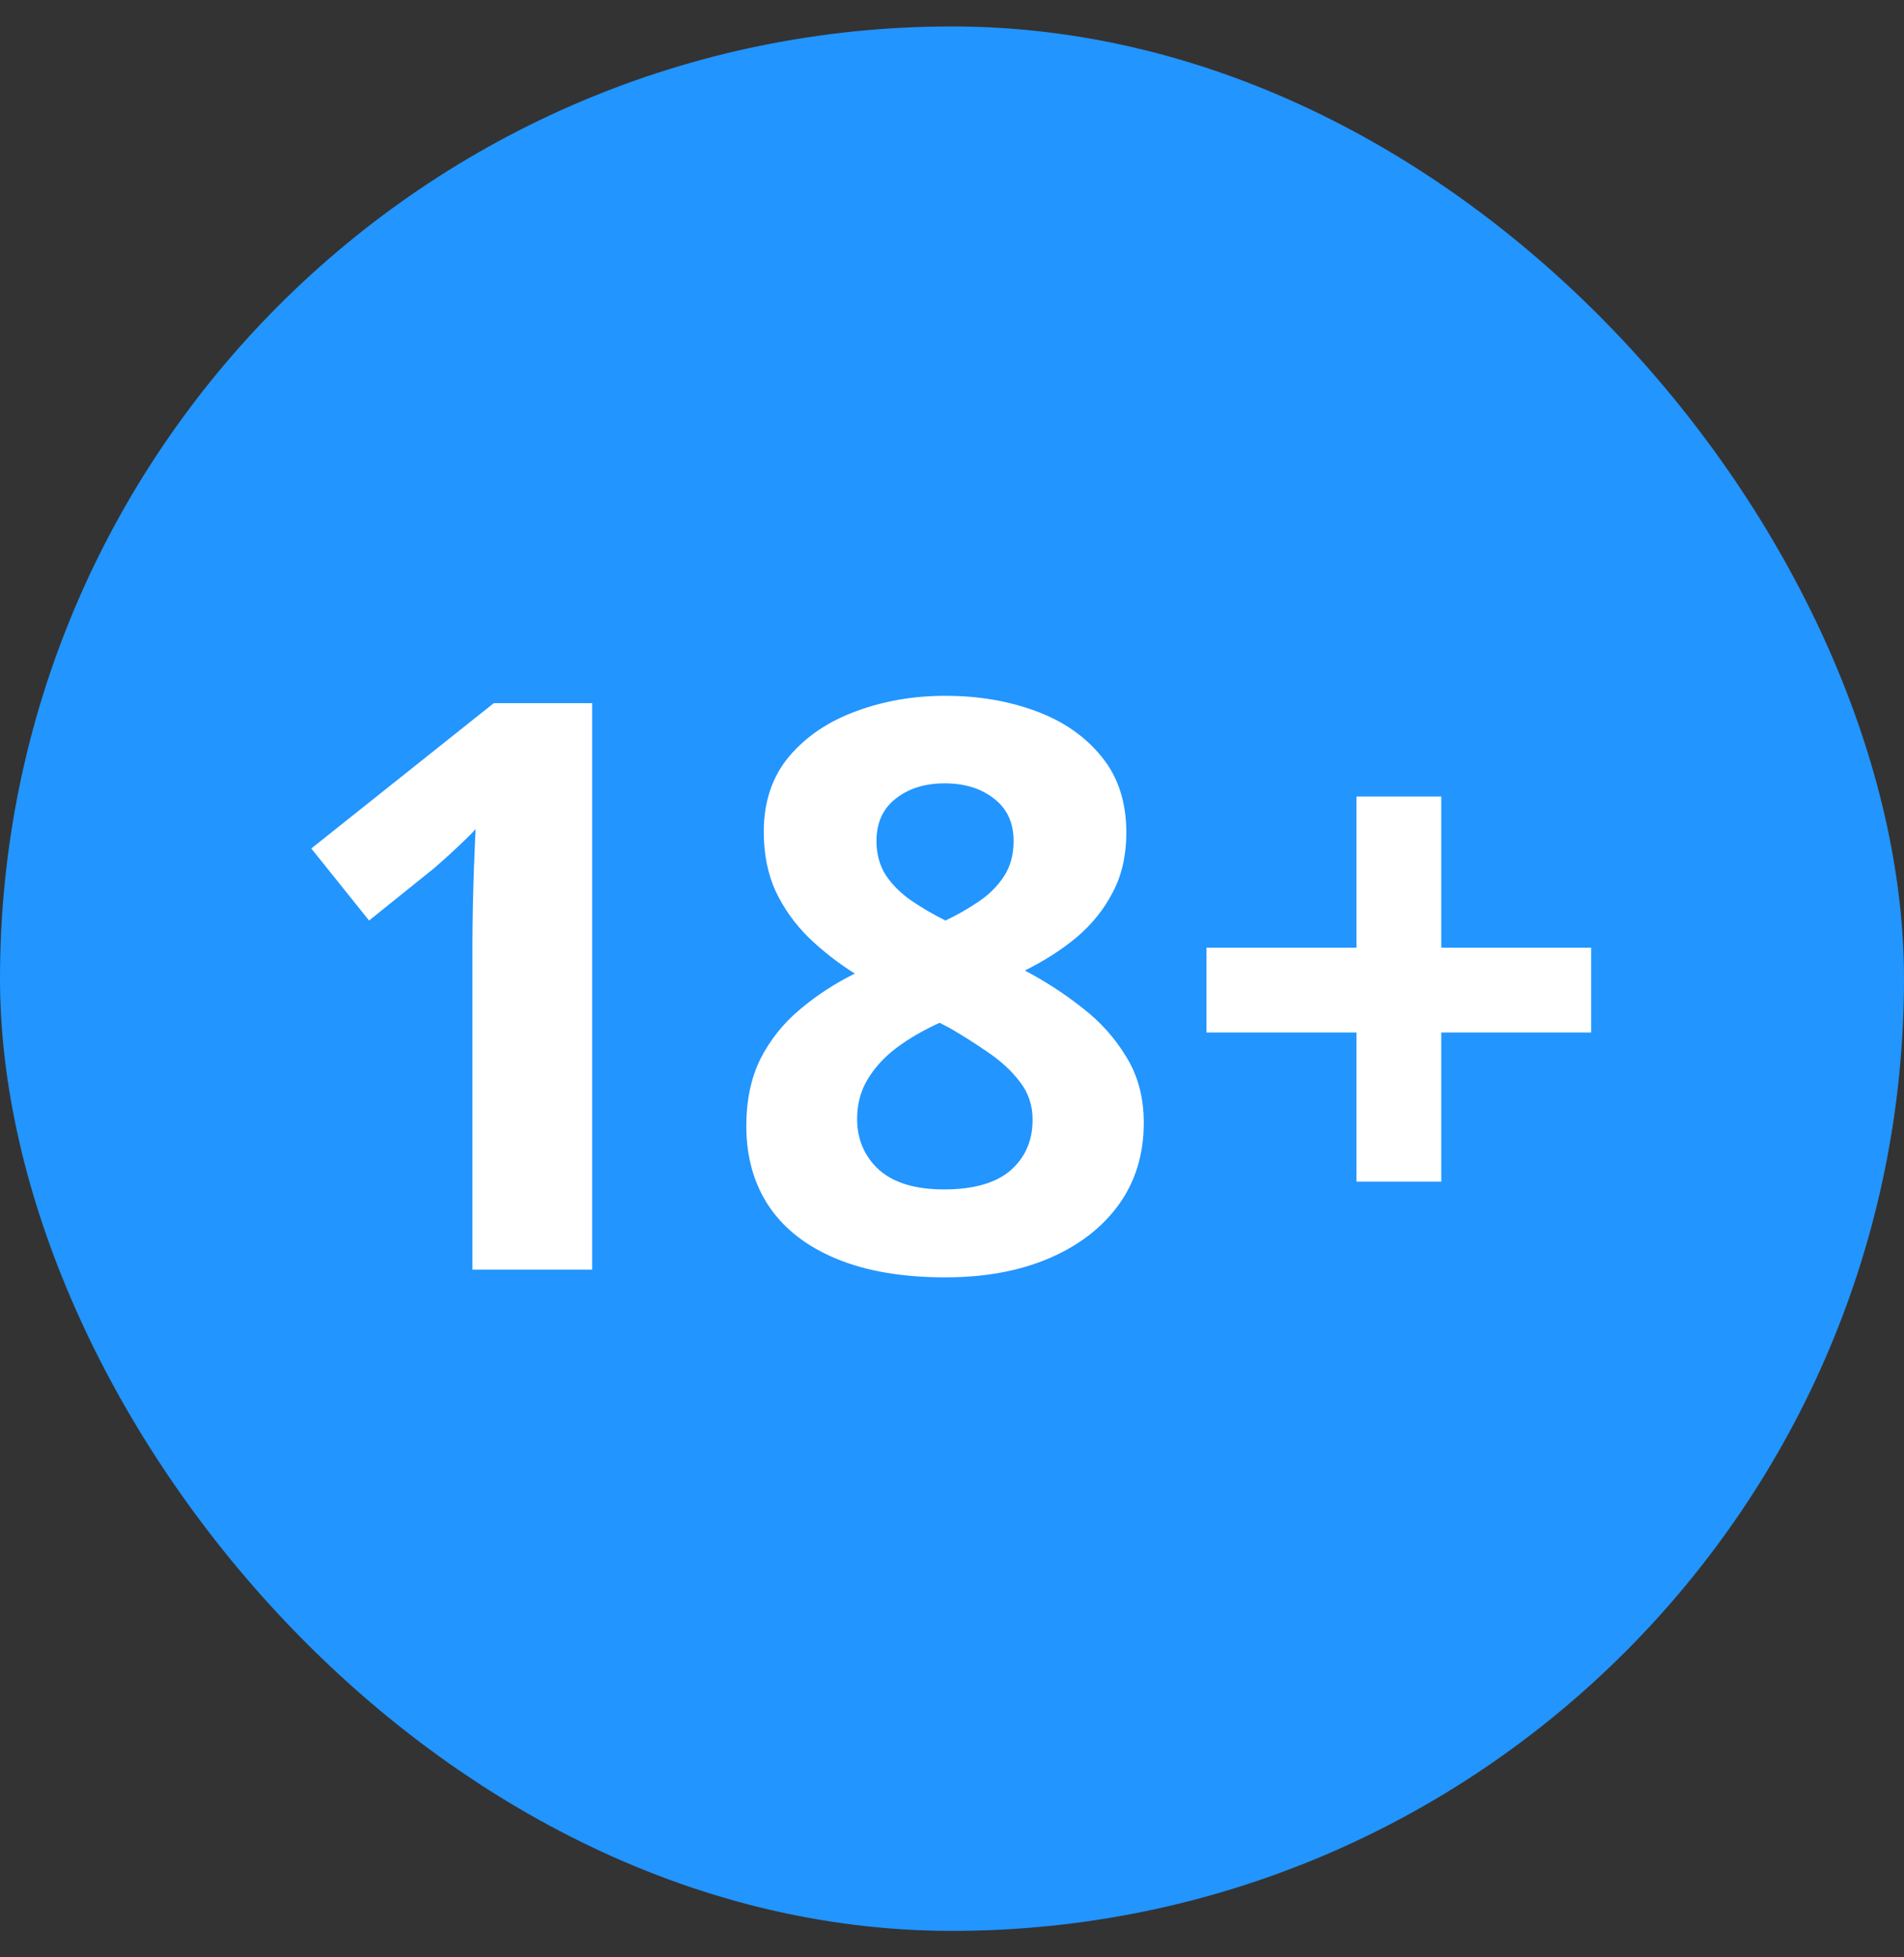
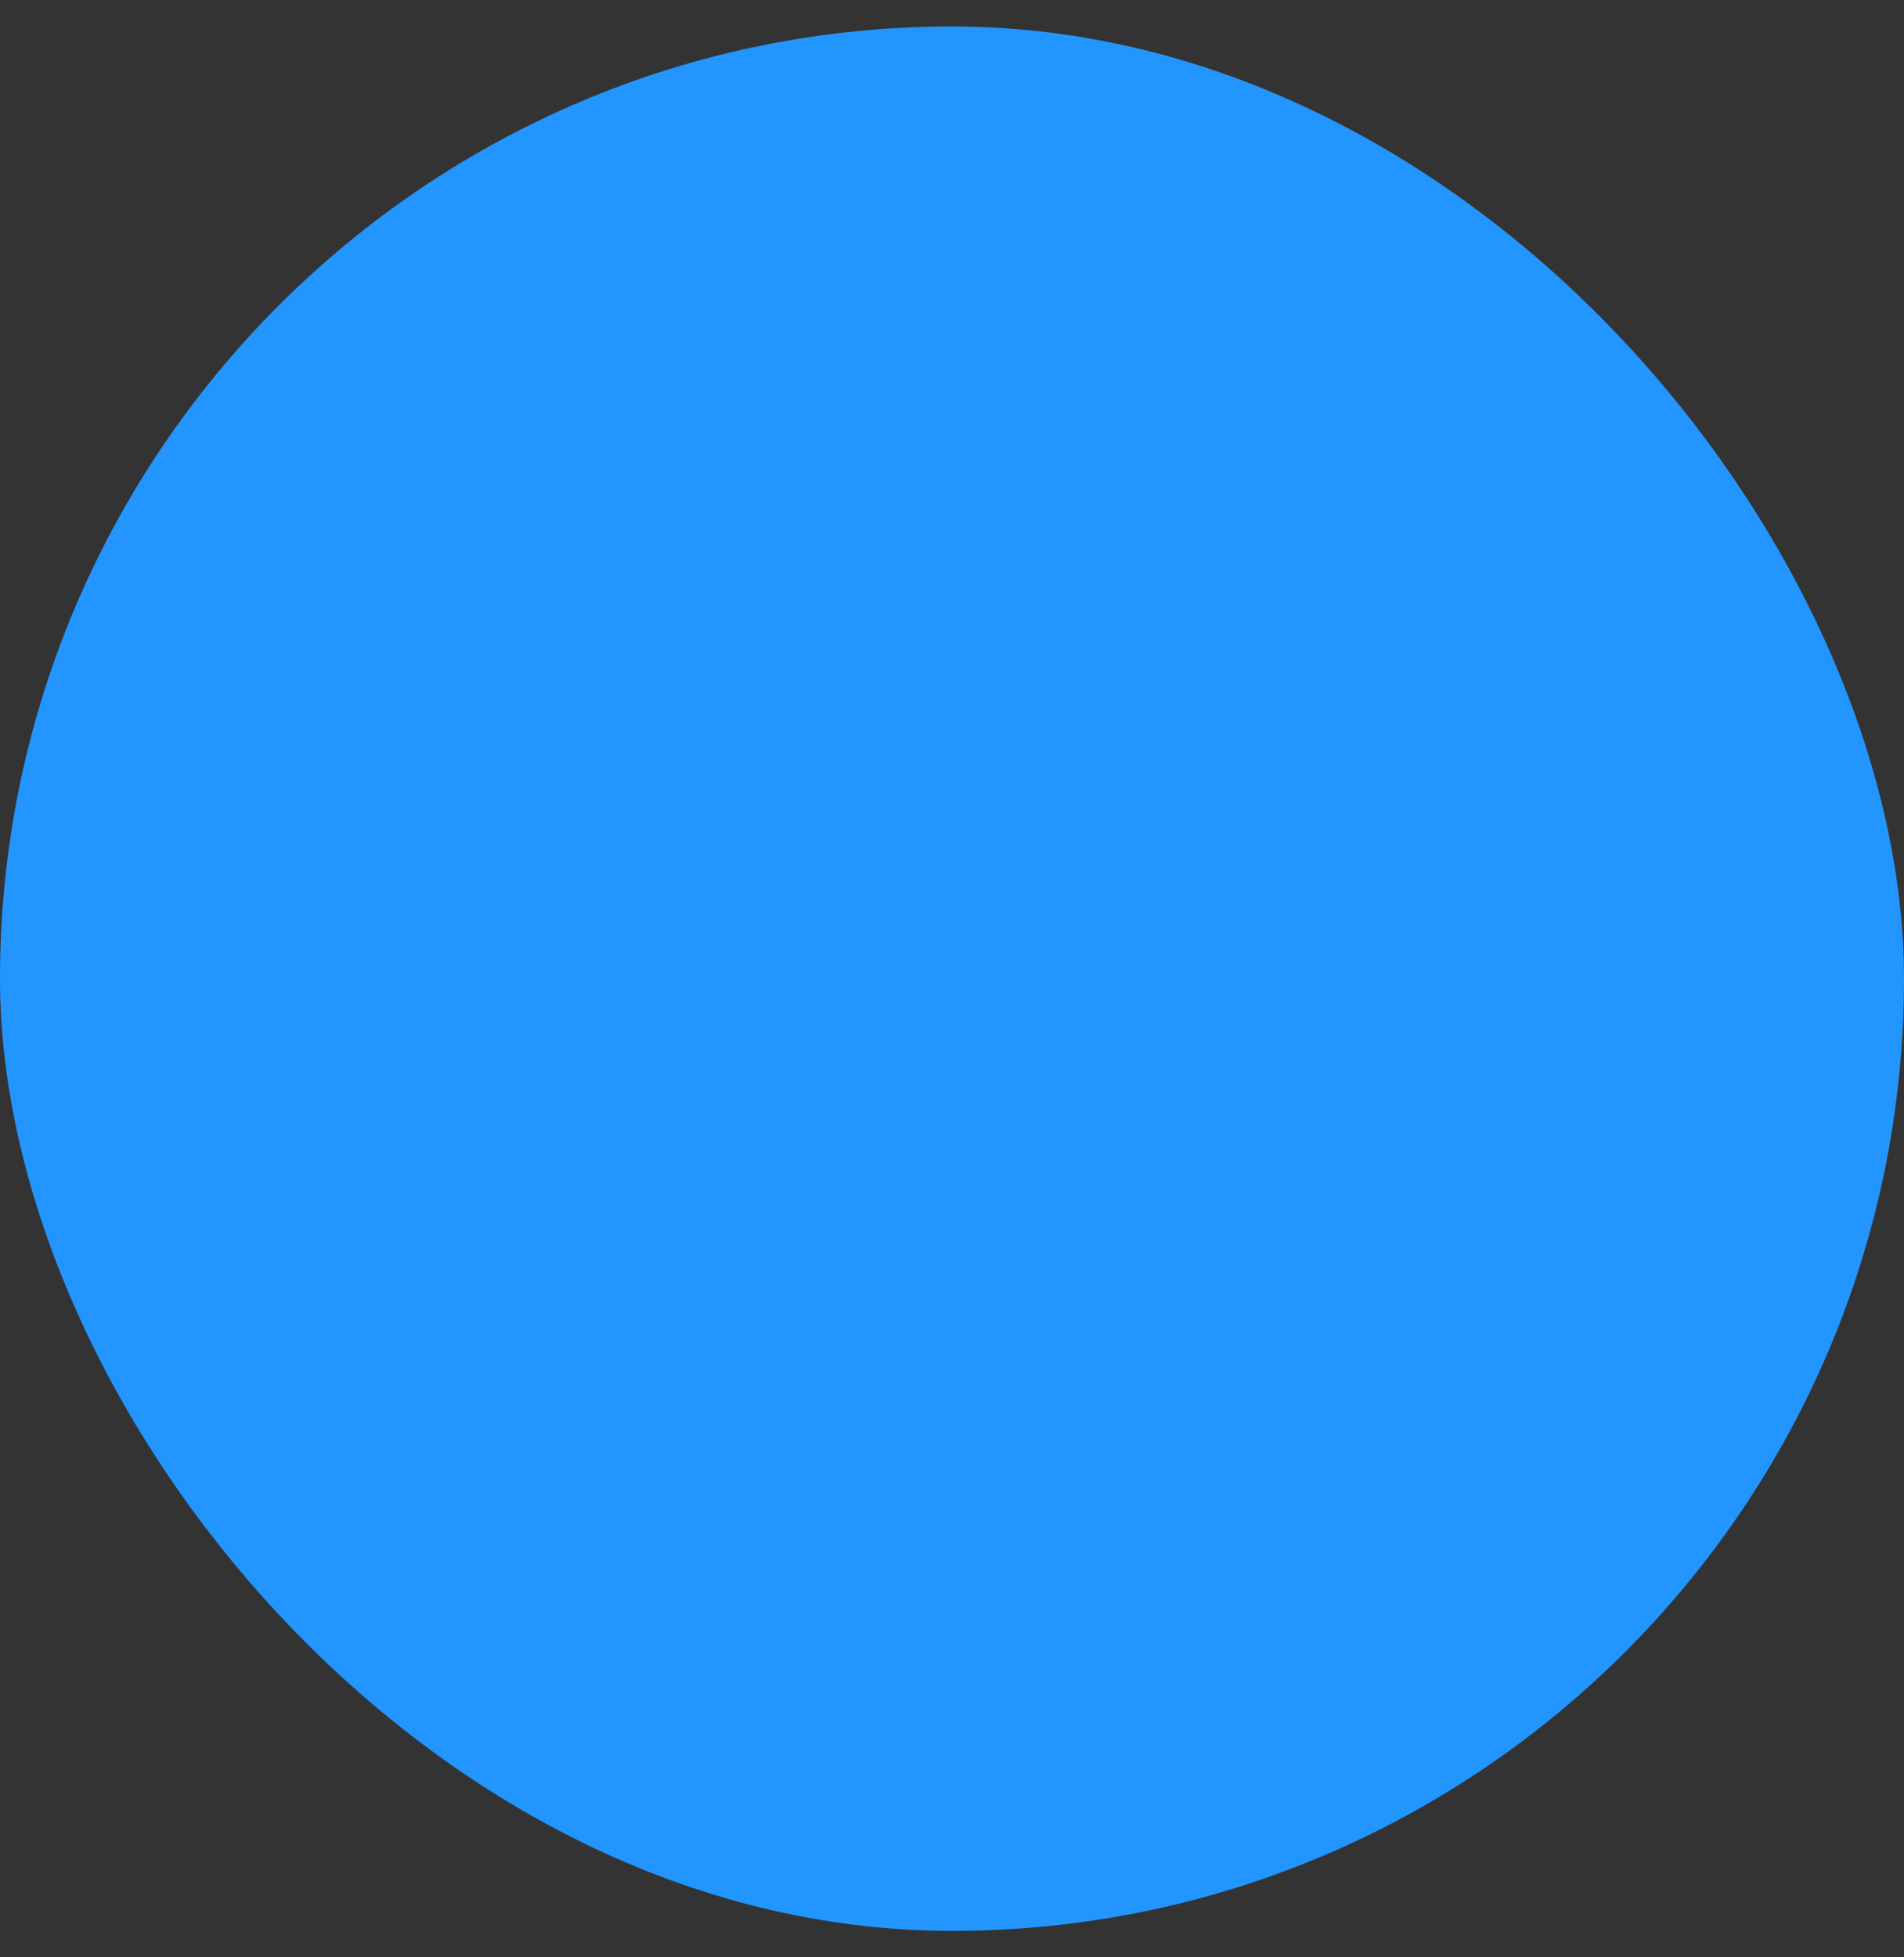
<svg xmlns="http://www.w3.org/2000/svg" width="36" height="37" viewBox="0 0 36 37" fill="none">
  <rect x="0" y="0" width="36" height="37" fill="#333333" stroke="none" />
  <rect y="0.5" width="36" height="36" rx="18" fill="#2295FF" />
-   <path d="M11.196 24H8.933V17.804C8.933 17.633 8.936 17.423 8.94 17.174C8.945 16.92 8.953 16.661 8.962 16.398C8.972 16.129 8.982 15.887 8.992 15.672C8.938 15.736 8.828 15.846 8.662 16.002C8.501 16.153 8.35 16.29 8.208 16.412L6.978 17.401L5.886 16.039L9.336 13.292H11.196V24ZM17.876 13.153C18.491 13.153 19.058 13.248 19.575 13.438C20.098 13.629 20.515 13.917 20.828 14.303C21.14 14.684 21.296 15.162 21.296 15.738C21.296 16.168 21.211 16.544 21.04 16.866C20.874 17.189 20.647 17.472 20.359 17.716C20.071 17.955 19.744 18.165 19.377 18.346C19.758 18.546 20.12 18.78 20.461 19.049C20.803 19.312 21.081 19.623 21.296 19.979C21.516 20.335 21.626 20.75 21.626 21.224C21.626 21.82 21.467 22.337 21.15 22.777C20.832 23.211 20.393 23.548 19.831 23.788C19.27 24.027 18.618 24.146 17.876 24.146C17.075 24.146 16.394 24.032 15.832 23.802C15.271 23.573 14.844 23.246 14.551 22.821C14.258 22.391 14.111 21.878 14.111 21.283C14.111 20.794 14.202 20.37 14.382 20.008C14.568 19.647 14.817 19.337 15.129 19.078C15.442 18.814 15.786 18.59 16.162 18.404C15.845 18.204 15.554 17.977 15.29 17.723C15.032 17.469 14.824 17.179 14.668 16.852C14.517 16.524 14.441 16.148 14.441 15.724C14.441 15.157 14.6 14.684 14.917 14.303C15.239 13.922 15.662 13.636 16.184 13.446C16.706 13.251 17.27 13.153 17.876 13.153ZM16.206 21.151C16.206 21.537 16.343 21.856 16.616 22.11C16.895 22.359 17.305 22.484 17.847 22.484C18.408 22.484 18.828 22.364 19.106 22.125C19.385 21.881 19.524 21.561 19.524 21.166C19.524 20.892 19.443 20.653 19.282 20.448C19.126 20.243 18.928 20.06 18.689 19.898C18.45 19.732 18.208 19.579 17.964 19.437L17.766 19.334C17.454 19.476 17.18 19.635 16.946 19.811C16.716 19.986 16.536 20.184 16.404 20.404C16.272 20.623 16.206 20.873 16.206 21.151ZM17.861 14.808C17.49 14.808 17.183 14.903 16.939 15.094C16.694 15.284 16.572 15.553 16.572 15.899C16.572 16.144 16.631 16.358 16.748 16.544C16.87 16.725 17.029 16.883 17.224 17.02C17.424 17.157 17.642 17.284 17.876 17.401C18.101 17.294 18.311 17.174 18.506 17.042C18.701 16.91 18.86 16.752 18.982 16.566C19.104 16.38 19.165 16.158 19.165 15.899C19.165 15.553 19.041 15.284 18.791 15.094C18.547 14.903 18.237 14.808 17.861 14.808ZM27.251 17.914H30.085V19.518H27.251V22.337H25.647V19.518H22.812V17.914H25.647V15.057H27.251V17.914Z" fill="white" />
</svg>